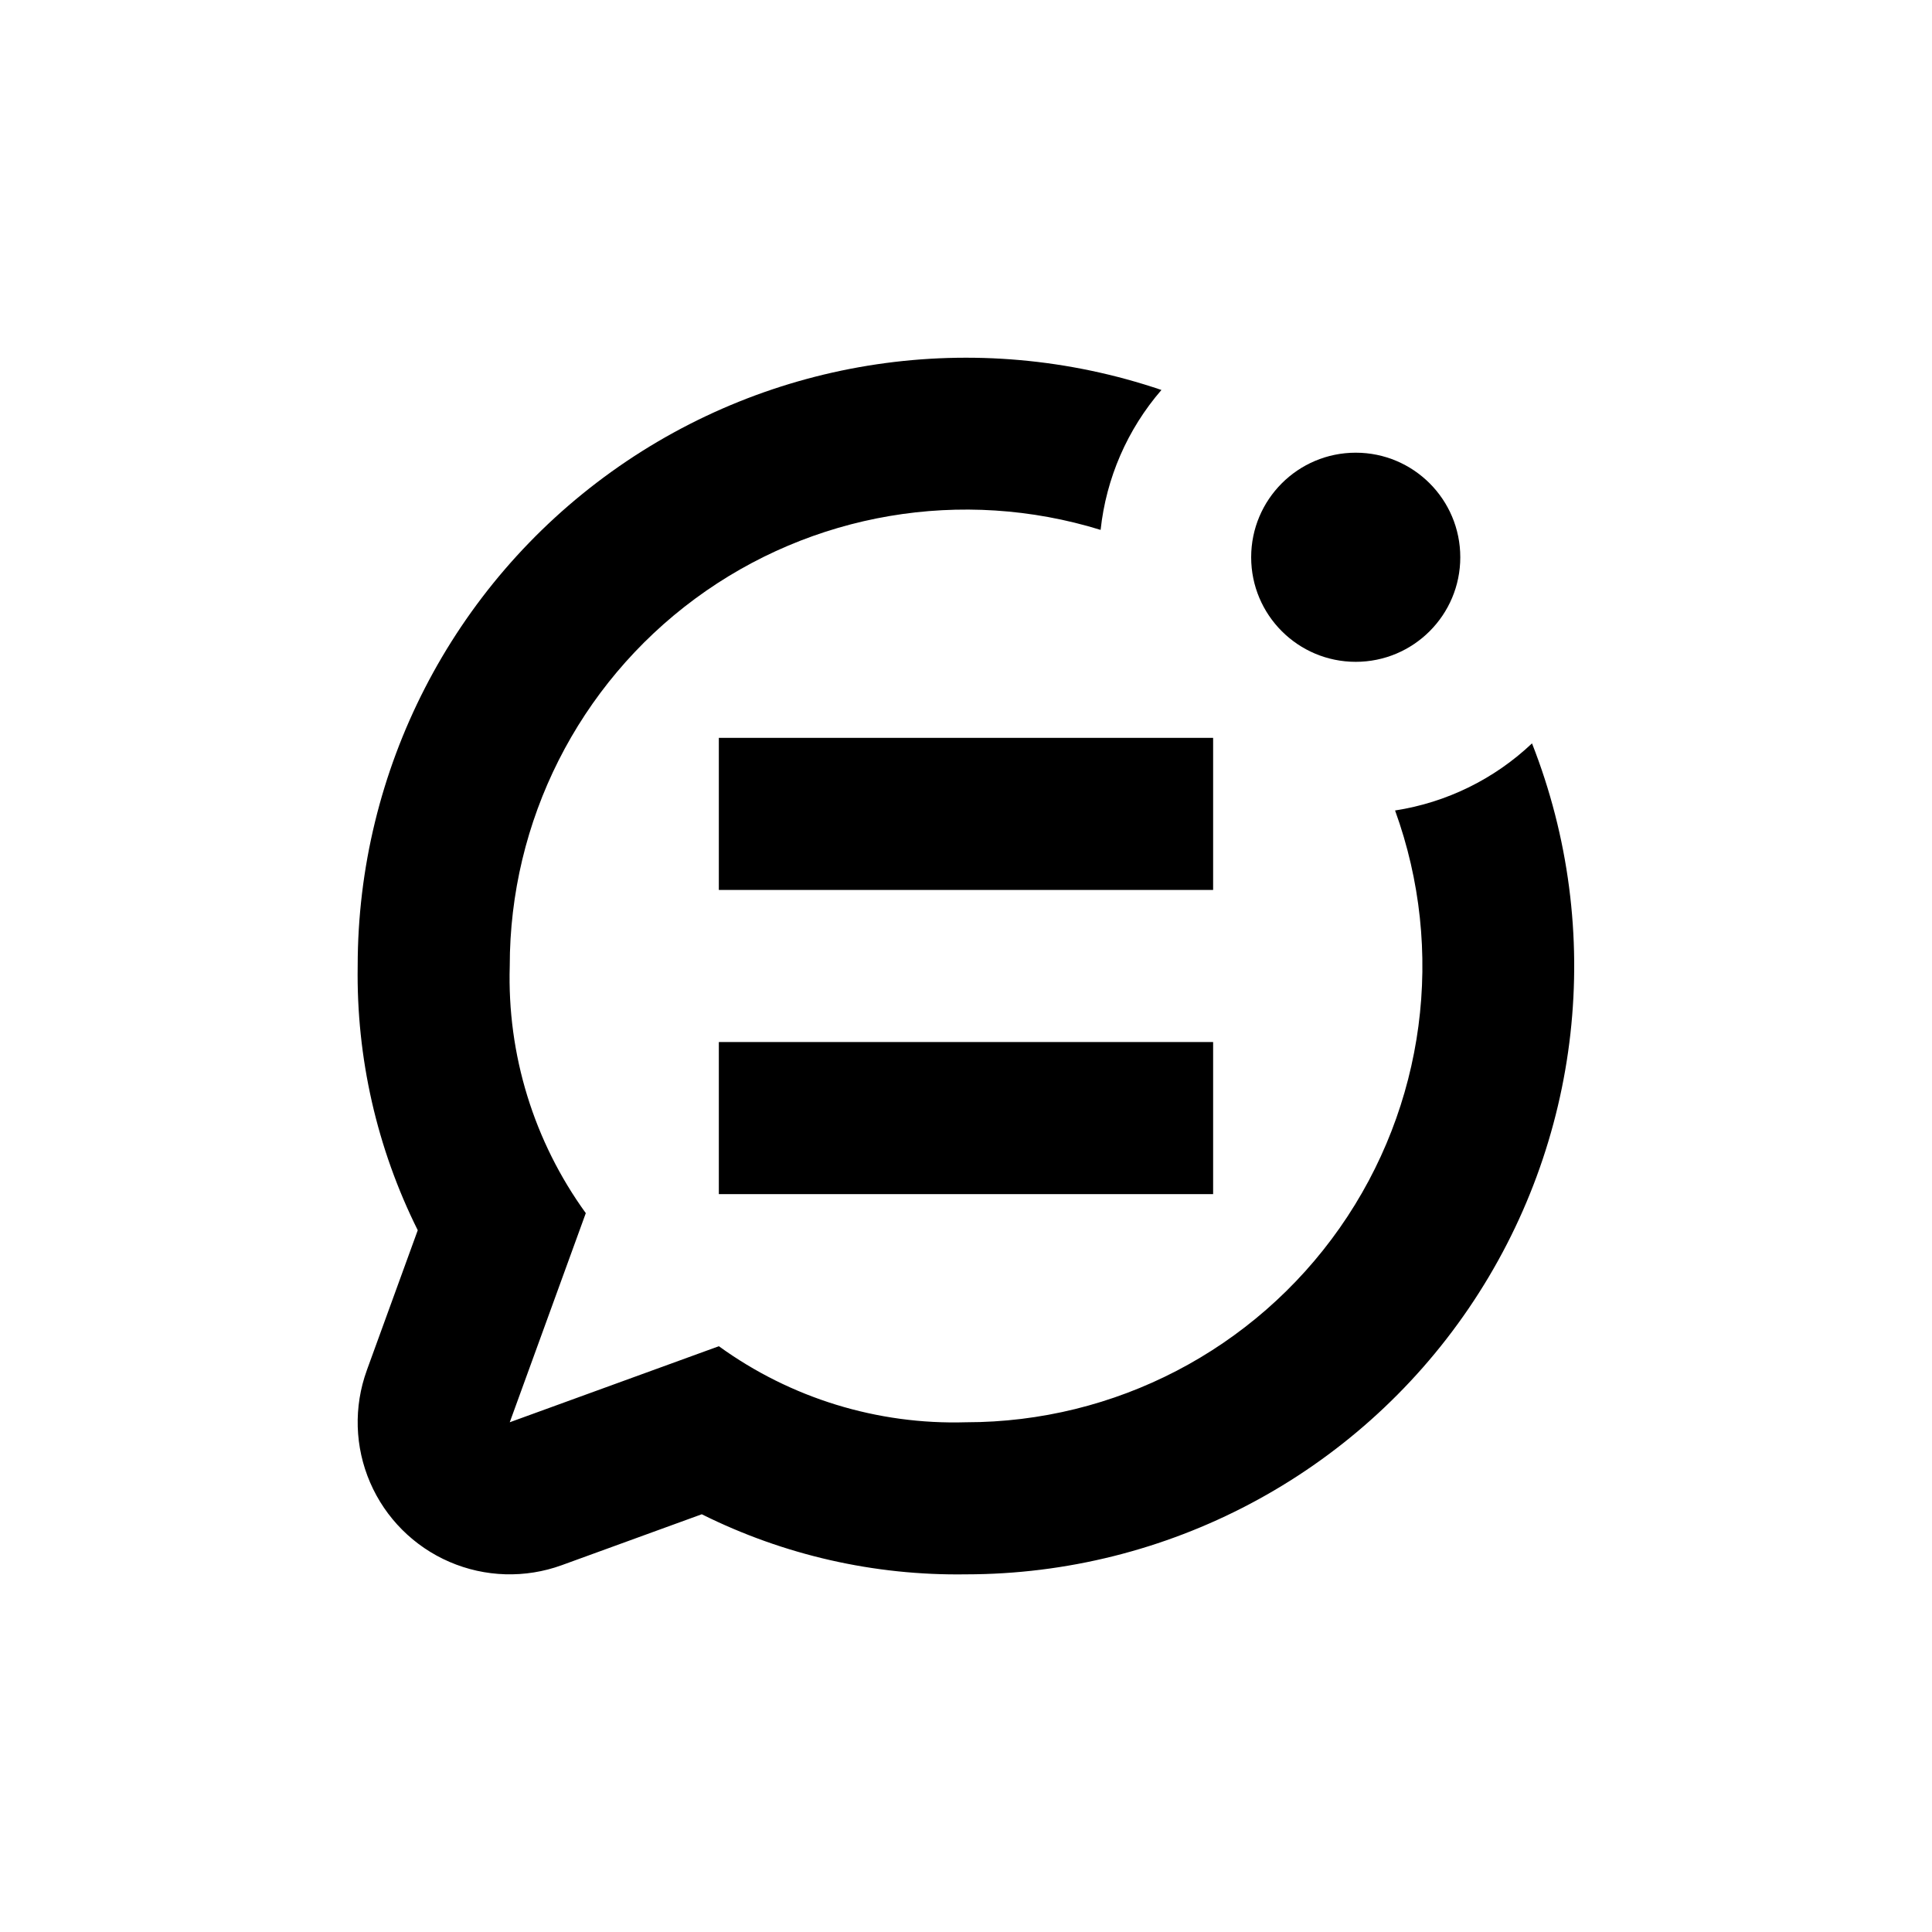
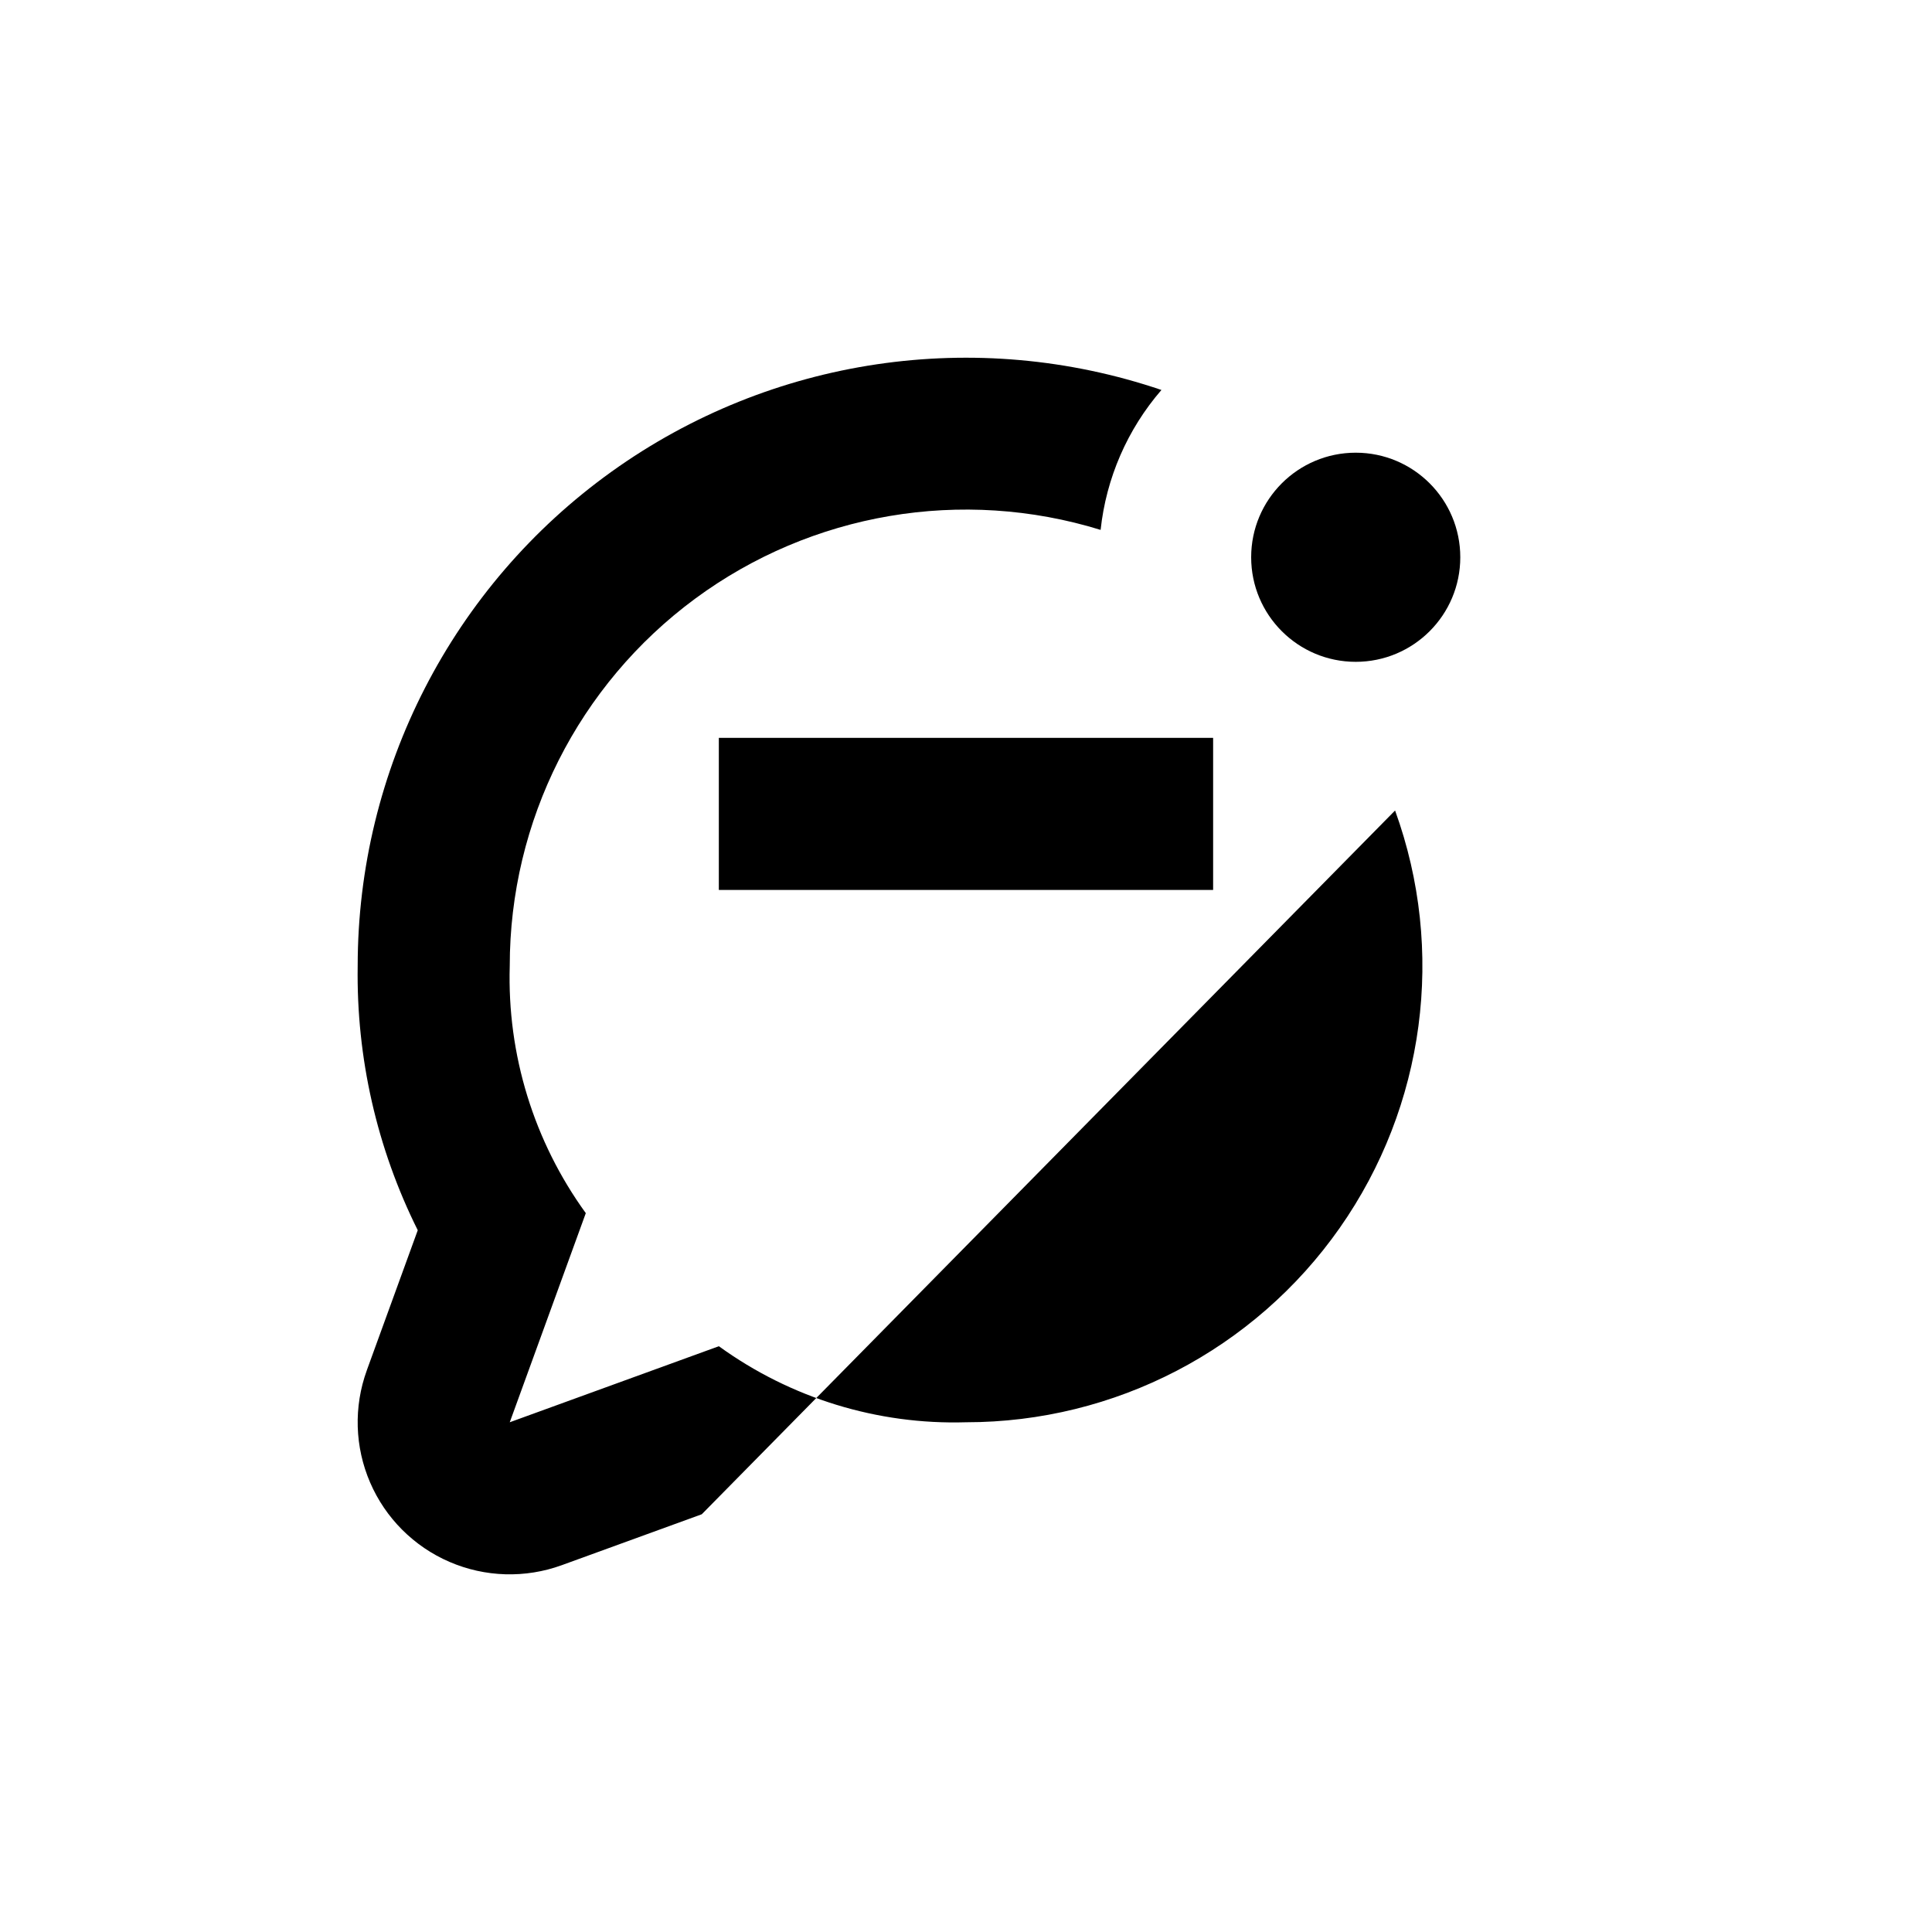
<svg xmlns="http://www.w3.org/2000/svg" fill="#000000" width="800px" height="800px" version="1.1" viewBox="144 144 512 512">
  <g>
-     <path d="m334.5 420.15h130.99v40.305h-130.99z" />
-     <path d="m513.71 358.79c13.441 37.07 7.961 78.363-14.68 110.64s-59.598 51.496-99.027 51.484c-23.461 0.703-46.492-6.383-65.496-20.152l-55.418 20.152 20.152-55.418v-0.004c-13.77-19.004-20.859-42.035-20.152-65.492-0.016-38.402 18.211-74.523 49.105-97.328 30.898-22.801 70.785-29.574 107.48-18.246 1.469-13.715 7.094-26.652 16.121-37.082-49.215-16.695-103.46-8.641-145.7 21.633-42.242 30.273-67.301 79.051-67.305 131.02-0.375 24.281 5.082 48.297 15.918 70.027l-13.504 37.129 0.004 0.004c-3.508 9.66-3.195 20.293 0.879 29.727 4.074 9.438 11.598 16.961 21.031 21.031 9.434 4.074 20.07 4.387 29.73 0.883l37.129-13.504c21.734 10.836 45.75 16.297 70.031 15.922 53.316-0.02 103.18-26.398 133.2-70.465 30.016-44.07 36.301-100.13 16.789-149.75-10.004 9.477-22.656 15.68-36.277 17.781z" />
+     <path d="m513.71 358.79c13.441 37.07 7.961 78.363-14.68 110.64s-59.598 51.496-99.027 51.484c-23.461 0.703-46.492-6.383-65.496-20.152l-55.418 20.152 20.152-55.418v-0.004c-13.77-19.004-20.859-42.035-20.152-65.492-0.016-38.402 18.211-74.523 49.105-97.328 30.898-22.801 70.785-29.574 107.48-18.246 1.469-13.715 7.094-26.652 16.121-37.082-49.215-16.695-103.46-8.641-145.7 21.633-42.242 30.273-67.301 79.051-67.305 131.02-0.375 24.281 5.082 48.297 15.918 70.027l-13.504 37.129 0.004 0.004c-3.508 9.66-3.195 20.293 0.879 29.727 4.074 9.438 11.598 16.961 21.031 21.031 9.434 4.074 20.07 4.387 29.73 0.883l37.129-13.504z" />
    <path d="m334.5 339.54h130.99v40.305h-130.99z" />
    <path d="m530.99 291.68c0 15.305-12.406 27.711-27.707 27.711-15.305 0-27.711-12.406-27.711-27.711 0-15.305 12.406-27.711 27.711-27.711 15.301 0 27.707 12.406 27.707 27.711" />
  </g>
</svg>